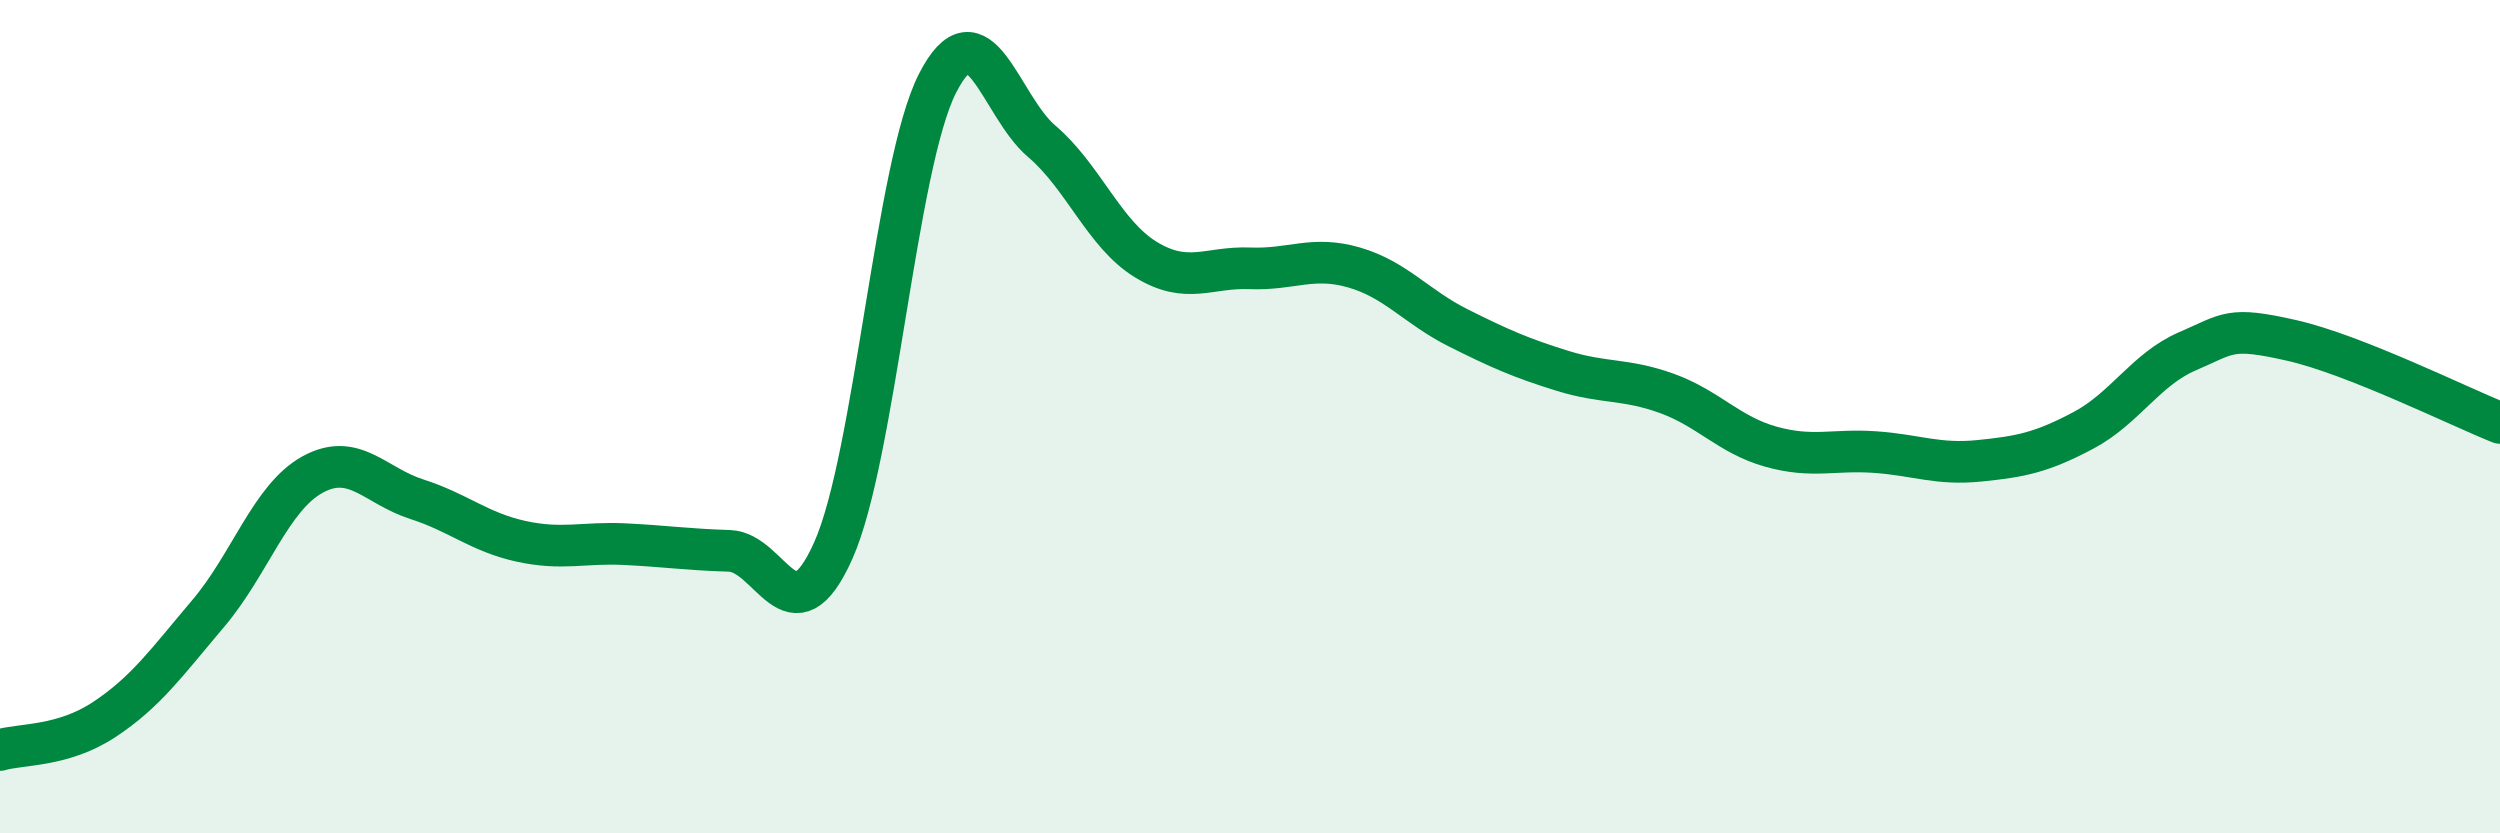
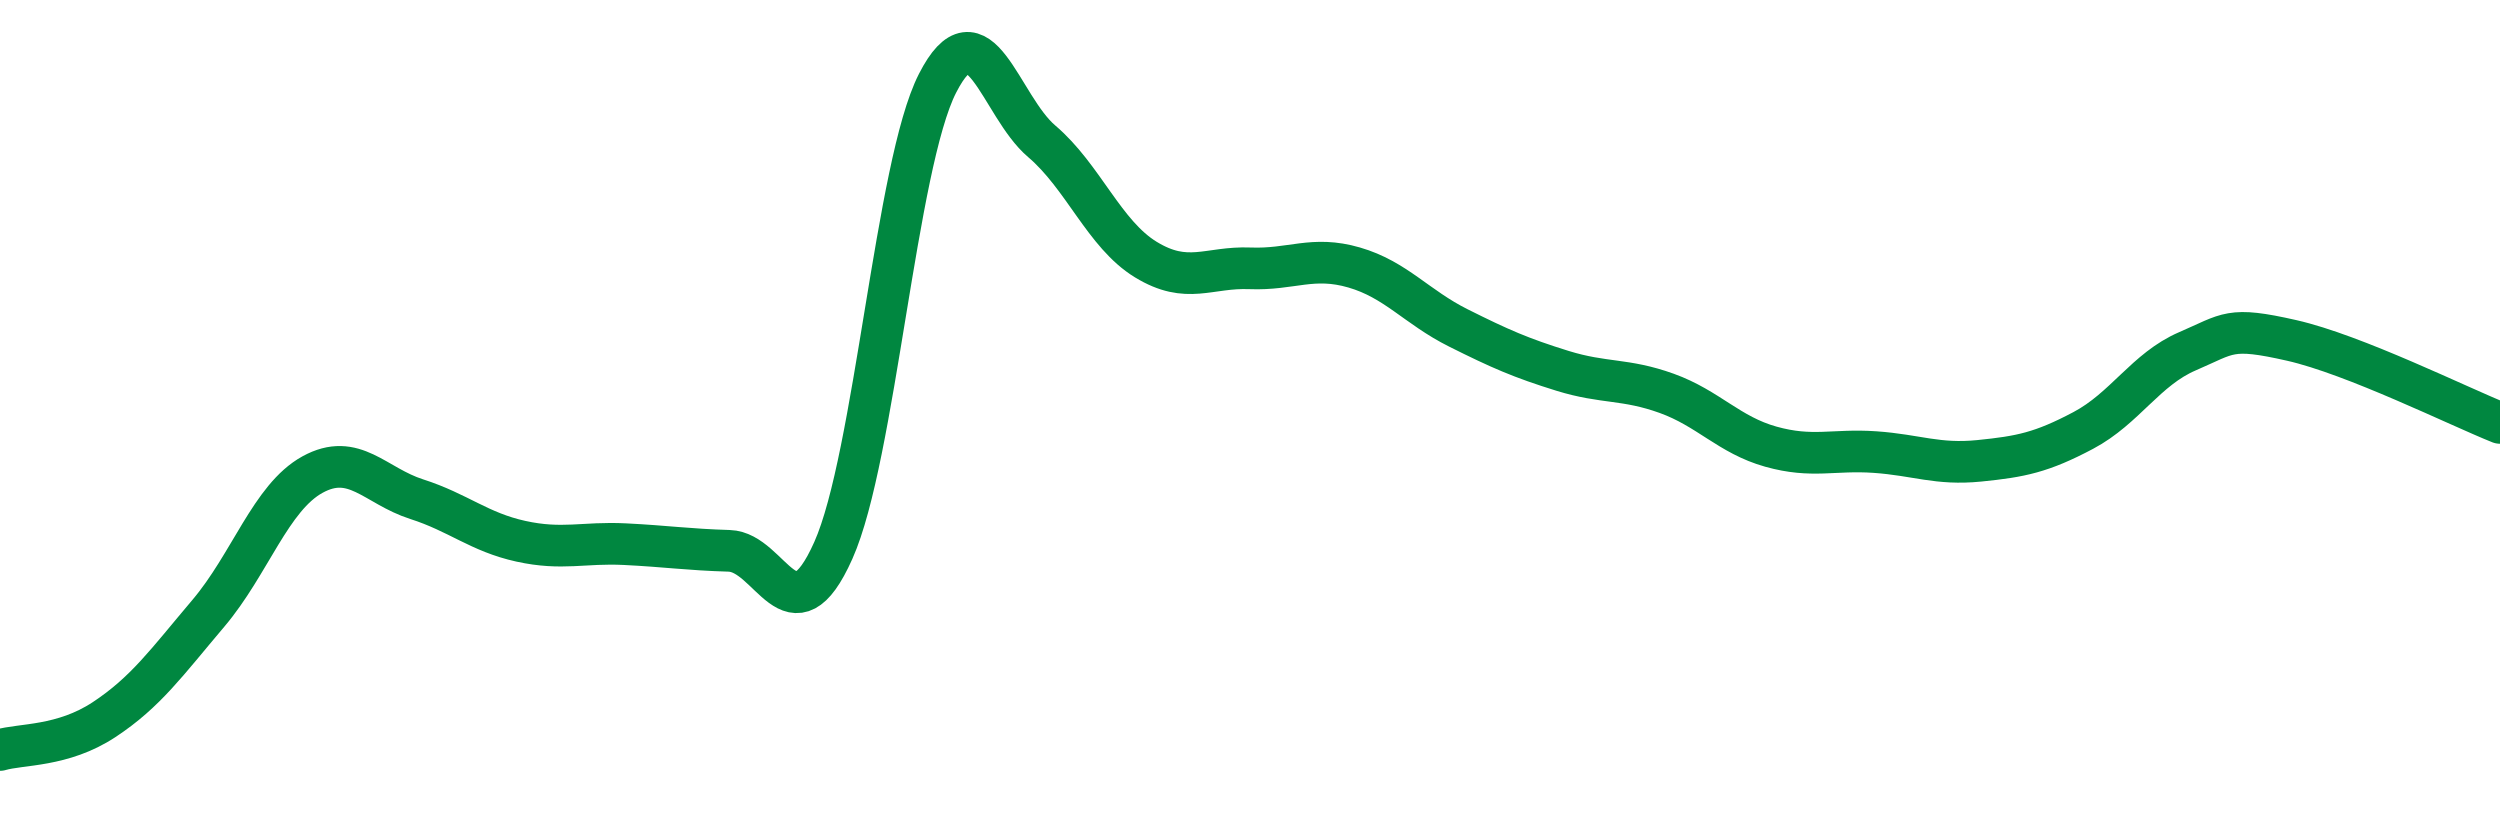
<svg xmlns="http://www.w3.org/2000/svg" width="60" height="20" viewBox="0 0 60 20">
-   <path d="M 0,18 C 0.5,17.85 1.5,17.93 2.5,17.27 C 3.5,16.61 4,15.9 5,14.72 C 6,13.54 6.5,11.94 7.5,11.39 C 8.5,10.84 9,11.66 10,11.98 C 11,12.3 11.5,12.77 12.5,12.99 C 13.5,13.21 14,13.01 15,13.06 C 16,13.11 16.5,13.19 17.5,13.22 C 18.5,13.25 19,15.45 20,13.21 C 21,10.97 21.5,3.96 22.5,2 C 23.5,0.04 24,2.54 25,3.39 C 26,4.24 26.5,5.62 27.5,6.23 C 28.5,6.84 29,6.4 30,6.44 C 31,6.48 31.5,6.13 32.5,6.42 C 33.5,6.71 34,7.37 35,7.87 C 36,8.37 36.5,8.59 37.5,8.9 C 38.5,9.21 39,9.08 40,9.44 C 41,9.8 41.5,10.44 42.5,10.72 C 43.5,11 44,10.78 45,10.85 C 46,10.92 46.5,11.16 47.5,11.06 C 48.5,10.96 49,10.86 50,10.33 C 51,9.8 51.5,8.86 52.5,8.43 C 53.5,8 53.5,7.83 55,8.17 C 56.5,8.51 59,9.75 60,10.15L60 20L0 20Z" fill="#008740" opacity="0.1" stroke-linecap="round" stroke-linejoin="round" />
  <path d="M 0,18 C 0.5,17.85 1.5,17.93 2.5,17.27 C 3.5,16.61 4,15.9 5,14.72 C 6,13.54 6.5,11.94 7.5,11.39 C 8.5,10.84 9,11.66 10,11.98 C 11,12.3 11.5,12.77 12.5,12.99 C 13.5,13.21 14,13.01 15,13.06 C 16,13.11 16.5,13.19 17.5,13.22 C 18.5,13.25 19,15.45 20,13.21 C 21,10.97 21.5,3.96 22.5,2 C 23.5,0.04 24,2.54 25,3.39 C 26,4.24 26.5,5.62 27.5,6.23 C 28.5,6.84 29,6.4 30,6.44 C 31,6.48 31.5,6.13 32.5,6.42 C 33.5,6.71 34,7.37 35,7.87 C 36,8.37 36.5,8.59 37.5,8.9 C 38.5,9.21 39,9.08 40,9.44 C 41,9.8 41.5,10.44 42.5,10.72 C 43.5,11 44,10.78 45,10.85 C 46,10.92 46.5,11.16 47.5,11.06 C 48.5,10.96 49,10.86 50,10.33 C 51,9.8 51.5,8.86 52.5,8.43 C 53.5,8 53.5,7.83 55,8.17 C 56.5,8.51 59,9.75 60,10.15" stroke="#008740" stroke-width="1" fill="none" stroke-linecap="round" stroke-linejoin="round" />
</svg>